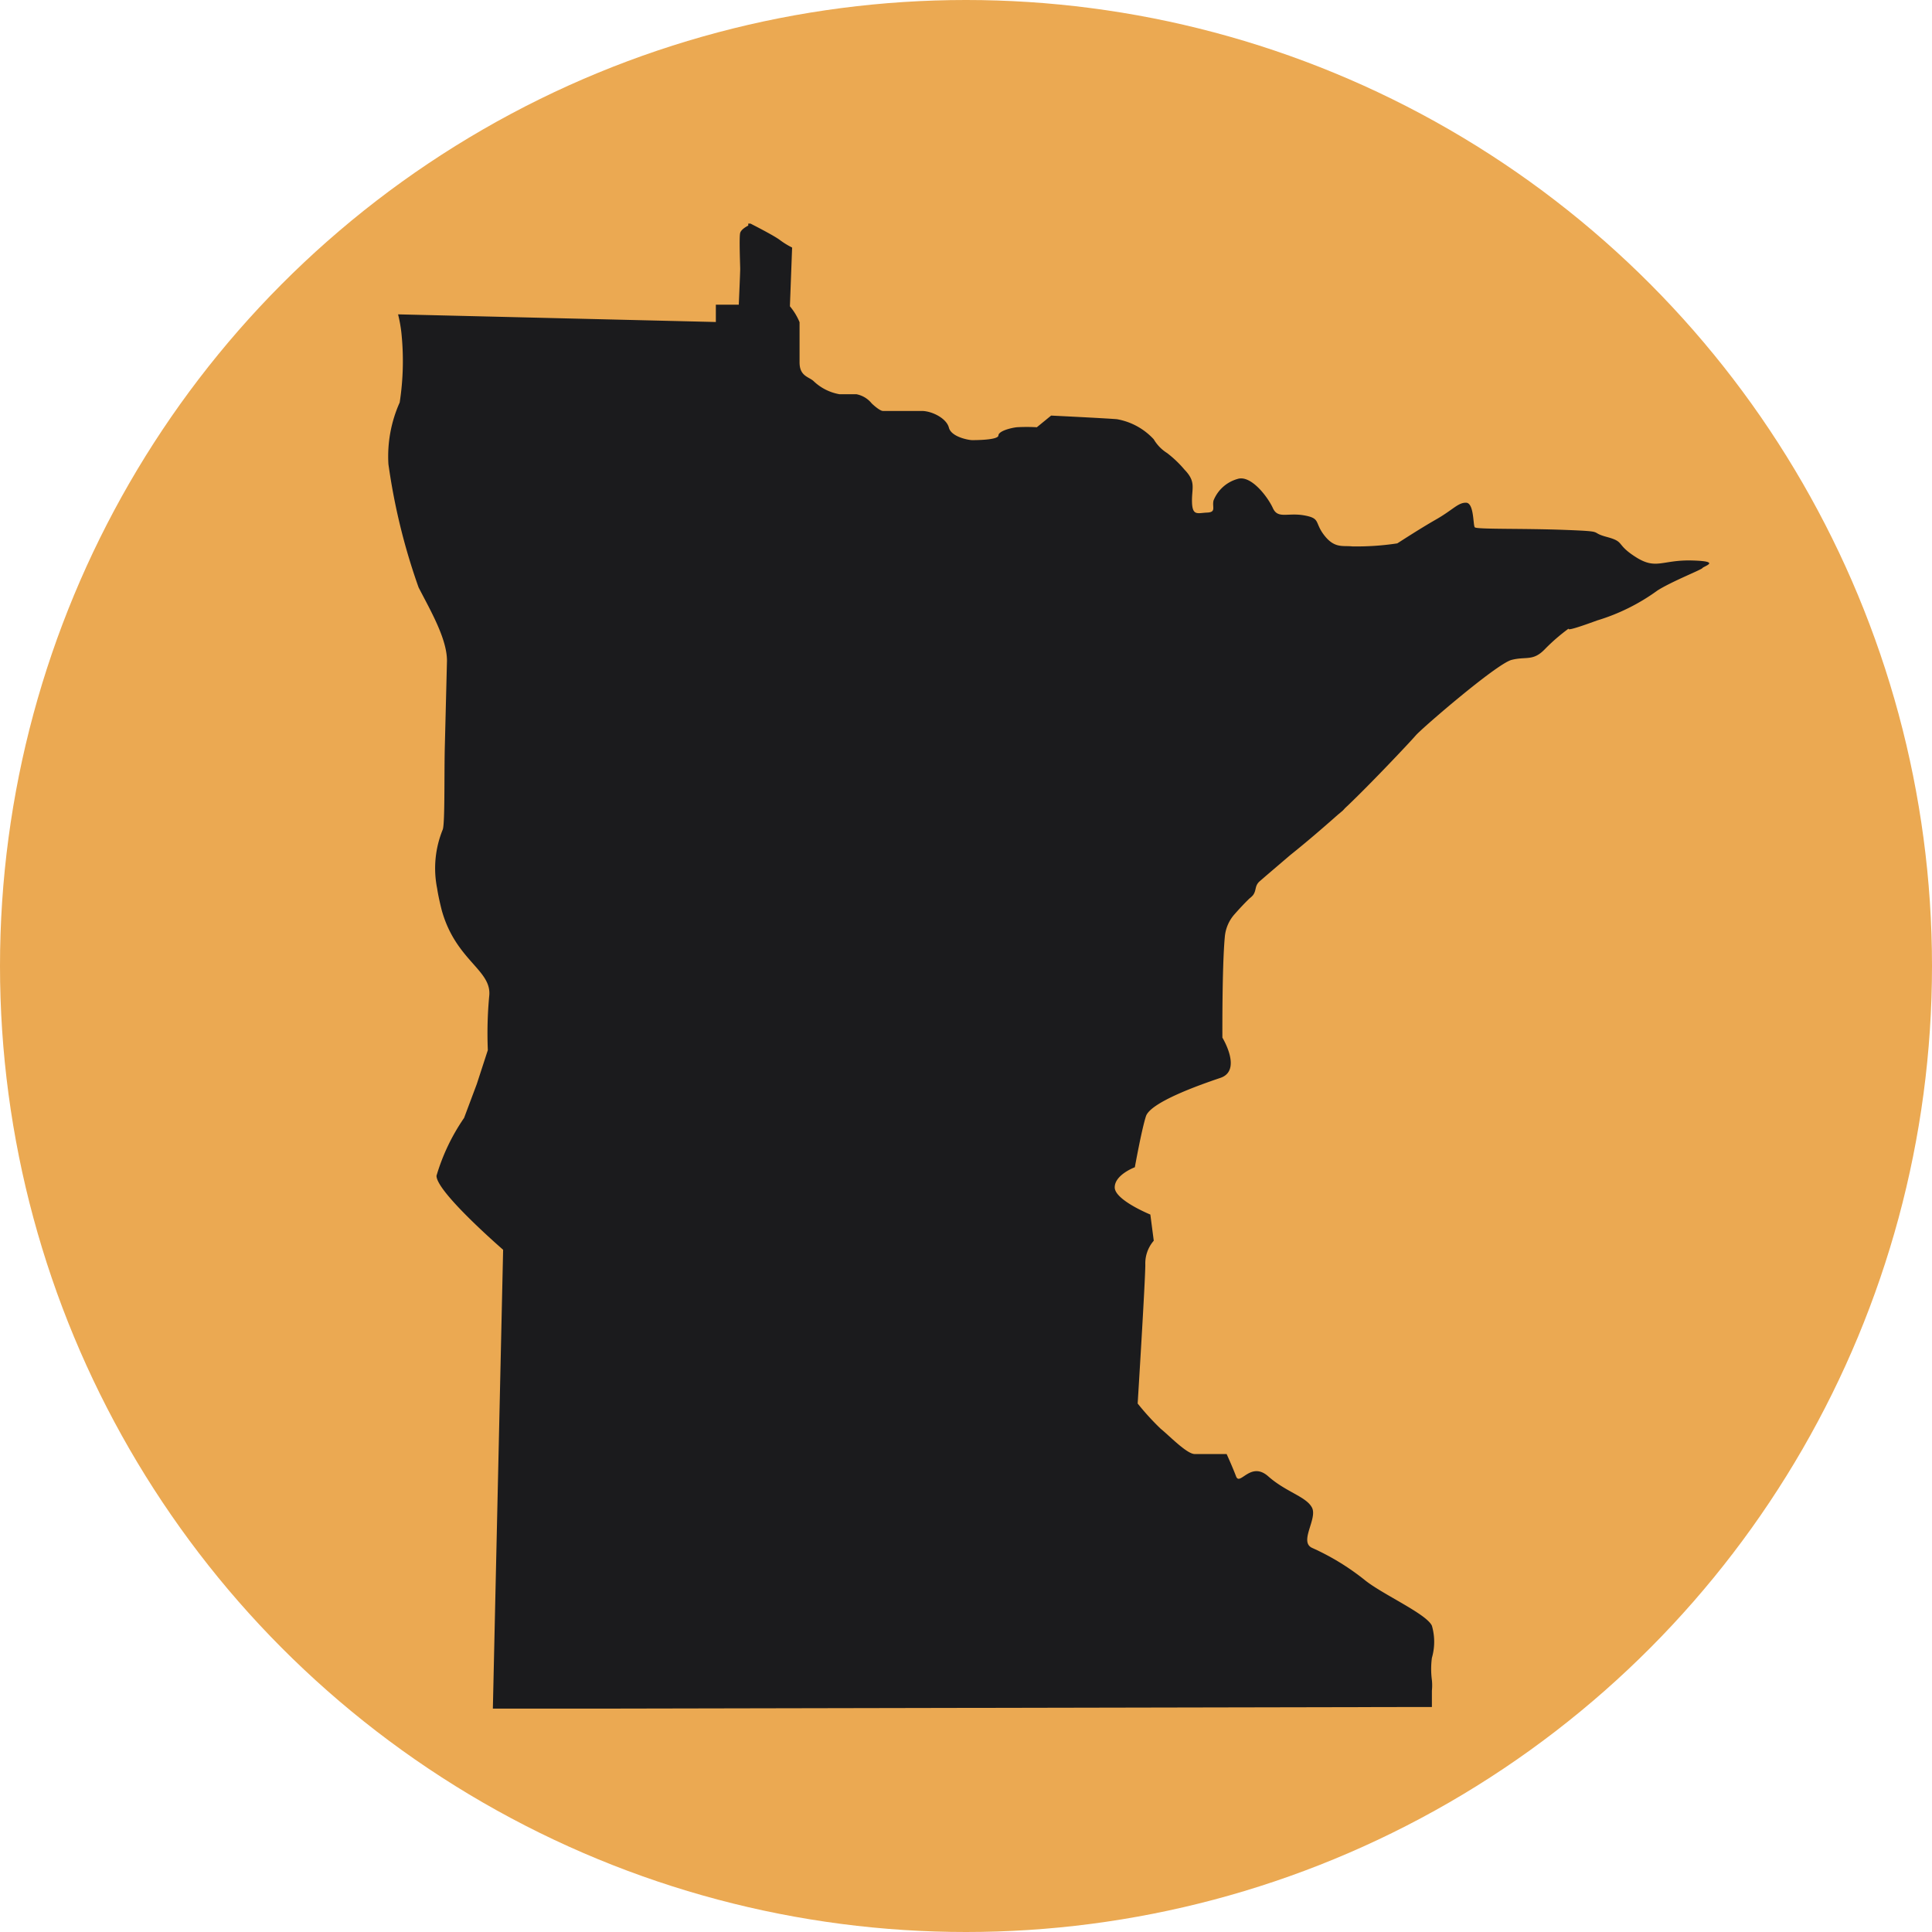
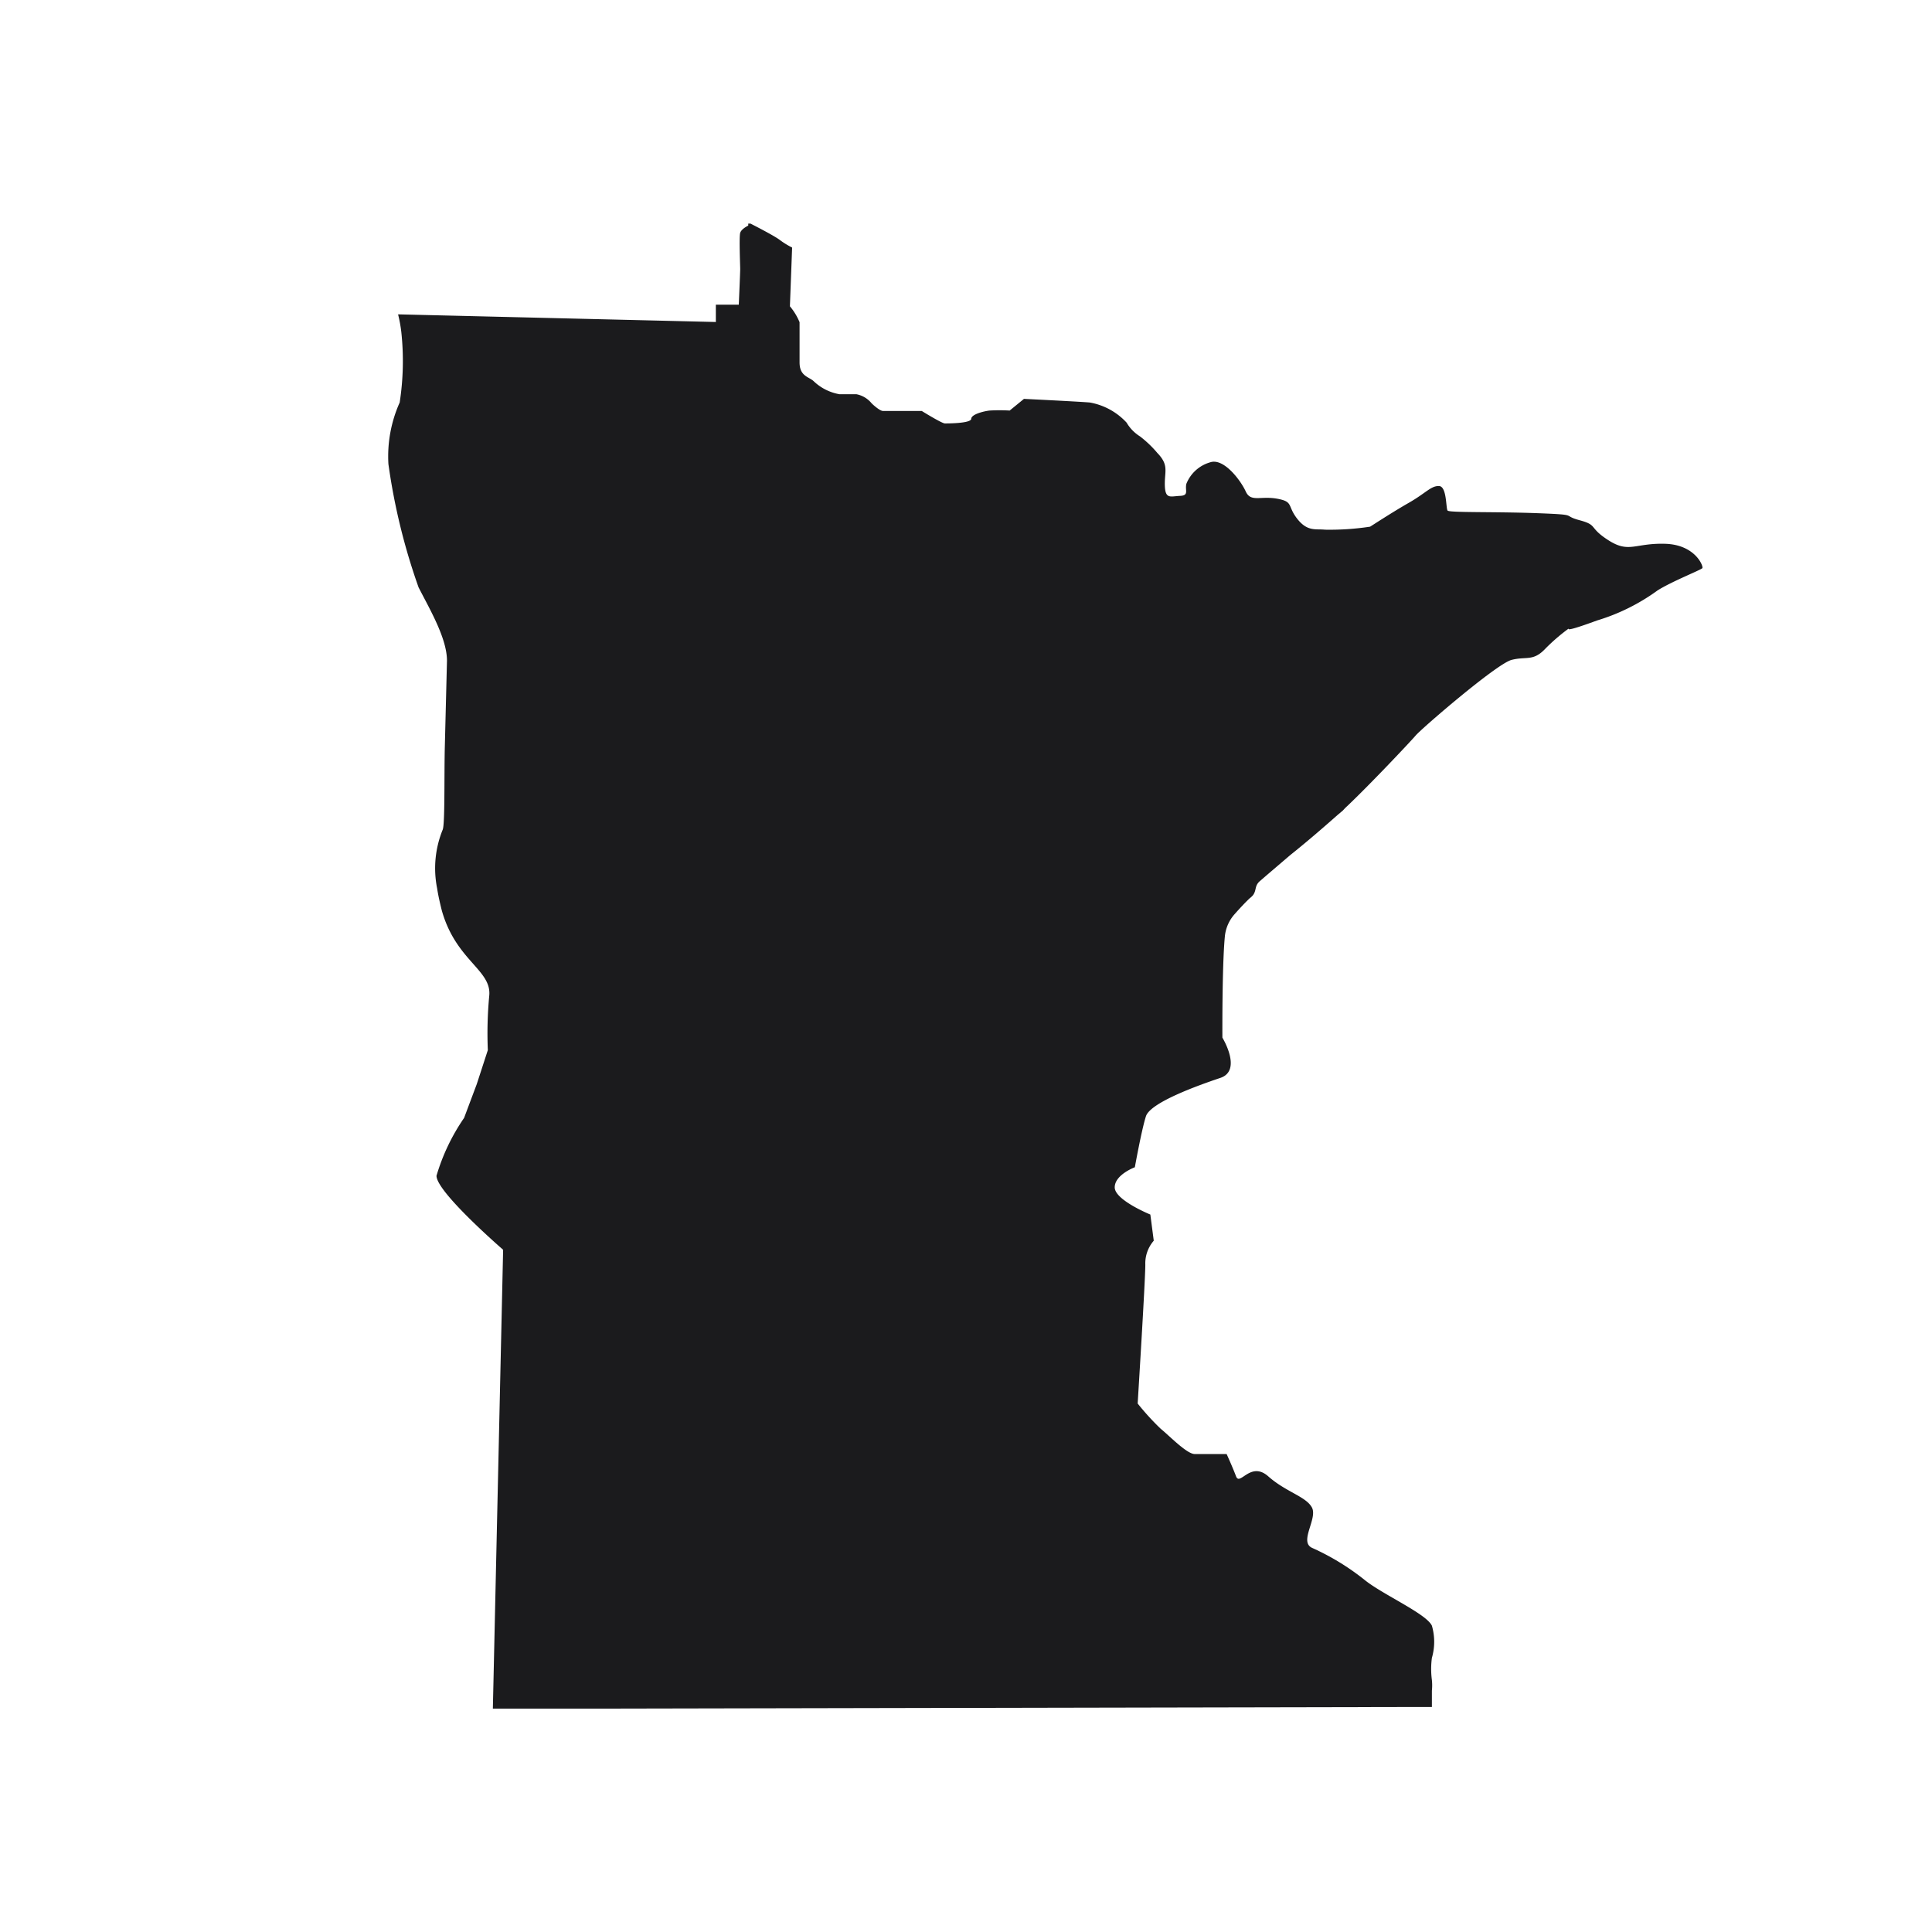
<svg xmlns="http://www.w3.org/2000/svg" viewBox="0 0 96 96">
  <defs>
    <style>.cls-1{fill:#eba952;}.cls-2{fill:#1b1b1d;}</style>
  </defs>
  <g data-name="Layer 2" id="Layer_2">
    <g data-name="Layer 1" id="Layer_1-2">
-       <circle r="48" cy="48" cx="48" class="cls-1" />
-       <path d="M84.59,28.23c-.07.09-1.52.66-2.23,1.11a10,10,0,0,1-3,1.49c-1.28.47-1.47.48-1.41.4a9.54,9.54,0,0,0-1.16,1c-.61.65-.94.37-1.68.56s-4.45,3.39-4.76,3.75S68.15,38.9,67,40l-.15.14-.13.14-.25.21c-.78.69-1.57,1.37-2.36,2l-1.17,1-.37.32c-.23.23-.13.41-.3.66a1,1,0,0,1-.18.17c-.24.23-.5.51-.73.77a1.94,1.94,0,0,0-.5,1.15c-.14,1.5-.12,5-.12,5s1,1.63-.1,2-3.48,1.22-3.7,1.91S56.39,58,56.39,58s-1,.37-1,1,1.77,1.35,1.77,1.35l.17,1.3a1.72,1.72,0,0,0-.42,1.19c0,.8-.38,6.9-.38,6.9A12.7,12.7,0,0,0,57.68,71c.39.31,1.27,1.23,1.67,1.25l1.6,0s.28.61.47,1.11.72-.78,1.6,0,1.88,1,2.17,1.55-.65,1.69,0,2A12.11,12.11,0,0,1,67.8,78.5c.88.72,3.07,1.68,3.35,2.28a2.87,2.87,0,0,1,0,1.6,4.17,4.17,0,0,0,0,1.1,2.59,2.59,0,0,1,0,.53c0,.25,0,.54,0,.81l-.88,0-40.15.08H24.49L25,62.1s-3.33-2.88-3.31-3.68a10.08,10.08,0,0,1,1.37-2.87l.63-1.68.55-1.69a19.91,19.91,0,0,1,.07-2.7c.13-1.29-1.66-1.74-2.36-4.25-.1-.4-.18-.76-.23-1.09A5.08,5.08,0,0,1,22,41.22c.11-.3.07-2.59.1-4l.11-4.39c0-1.1-.84-2.53-1.41-3.64a31.06,31.06,0,0,1-1.5-6.13A6.55,6.55,0,0,1,19.86,20a13.48,13.48,0,0,0,.08-3.51,7,7,0,0,0-.16-.87L35.57,16s0-.42,0-.86l1.14,0s.07-1.6.07-1.77-.06-1.6,0-1.8.4-.36.4-.36v-.1h.11s1.11.56,1.44.8a3.9,3.9,0,0,0,.63.39l-.11,2.92a3,3,0,0,1,.48.79c0,.2,0,1.3,0,2s.48.71.71.94a2.47,2.47,0,0,0,1.28.64c.47,0,.54,0,.84,0a1.29,1.29,0,0,1,.75.45c.13.13.43.38.56.38l1.93,0c.5,0,1.23.36,1.35.83s1,.62,1.15.62,1.3,0,1.31-.23.64-.38.91-.41a8.45,8.45,0,0,1,1,0l.71-.58s2.67.13,3.27.18a3.25,3.25,0,0,1,1.83,1,2,2,0,0,0,.66.68,5.48,5.48,0,0,1,.87.83c.59.61.35.91.37,1.61s.28.54.75.52.24-.27.32-.6a1.81,1.81,0,0,1,1.19-1.07c.67-.22,1.51.9,1.76,1.45s.73.21,1.56.36.49.35,1,1,.92.49,1.38.54a13.32,13.32,0,0,0,2.24-.15c.1-.06,1.09-.71,1.93-1.19s1.09-.84,1.49-.83.34,1.11.43,1.22,2.34.05,4.47.13,1.16.1,2.09.35.42.35,1.44,1,1.3.13,2.8.17S84.65,28.13,84.59,28.23Z" class="cls-2" />
+       <path d="M84.59,28.23c-.07.09-1.52.66-2.23,1.11a10,10,0,0,1-3,1.49c-1.28.47-1.47.48-1.41.4a9.54,9.54,0,0,0-1.16,1c-.61.65-.94.37-1.68.56s-4.45,3.39-4.76,3.75S68.15,38.9,67,40l-.15.14-.13.14-.25.21c-.78.69-1.57,1.37-2.36,2l-1.17,1-.37.32c-.23.23-.13.41-.3.66a1,1,0,0,1-.18.17c-.24.23-.5.51-.73.77a1.94,1.94,0,0,0-.5,1.15c-.14,1.5-.12,5-.12,5s1,1.63-.1,2-3.48,1.22-3.7,1.91S56.39,58,56.39,58s-1,.37-1,1,1.77,1.35,1.77,1.35l.17,1.3a1.72,1.72,0,0,0-.42,1.19c0,.8-.38,6.9-.38,6.9A12.7,12.7,0,0,0,57.68,71c.39.31,1.27,1.23,1.67,1.25l1.6,0s.28.61.47,1.11.72-.78,1.6,0,1.88,1,2.17,1.55-.65,1.69,0,2A12.11,12.11,0,0,1,67.8,78.5c.88.72,3.07,1.68,3.35,2.28a2.87,2.87,0,0,1,0,1.6,4.17,4.17,0,0,0,0,1.1,2.59,2.59,0,0,1,0,.53c0,.25,0,.54,0,.81l-.88,0-40.15.08H24.49L25,62.1s-3.33-2.88-3.31-3.68a10.08,10.08,0,0,1,1.37-2.87l.63-1.68.55-1.69a19.91,19.91,0,0,1,.07-2.7c.13-1.29-1.66-1.74-2.36-4.25-.1-.4-.18-.76-.23-1.09A5.08,5.08,0,0,1,22,41.22c.11-.3.07-2.59.1-4l.11-4.39c0-1.1-.84-2.53-1.41-3.64a31.06,31.06,0,0,1-1.5-6.13A6.55,6.55,0,0,1,19.86,20a13.48,13.48,0,0,0,.08-3.51,7,7,0,0,0-.16-.87L35.57,16s0-.42,0-.86l1.14,0s.07-1.6.07-1.77-.06-1.6,0-1.8.4-.36.4-.36v-.1h.11s1.11.56,1.44.8a3.9,3.9,0,0,0,.63.39l-.11,2.92a3,3,0,0,1,.48.79c0,.2,0,1.3,0,2s.48.71.71.94a2.47,2.47,0,0,0,1.28.64c.47,0,.54,0,.84,0a1.29,1.29,0,0,1,.75.45c.13.13.43.38.56.38l1.93,0s1,.62,1.15.62,1.3,0,1.31-.23.64-.38.91-.41a8.45,8.45,0,0,1,1,0l.71-.58s2.67.13,3.27.18a3.25,3.25,0,0,1,1.83,1,2,2,0,0,0,.66.68,5.48,5.48,0,0,1,.87.83c.59.61.35.91.37,1.61s.28.54.75.52.24-.27.32-.6a1.81,1.81,0,0,1,1.19-1.07c.67-.22,1.51.9,1.76,1.45s.73.21,1.56.36.49.35,1,1,.92.49,1.38.54a13.32,13.32,0,0,0,2.24-.15c.1-.06,1.09-.71,1.93-1.19s1.09-.84,1.49-.83.34,1.11.43,1.22,2.34.05,4.47.13,1.16.1,2.09.35.42.35,1.44,1,1.3.13,2.8.17S84.65,28.13,84.59,28.23Z" class="cls-2" />
    </g>
  </g>
</svg>